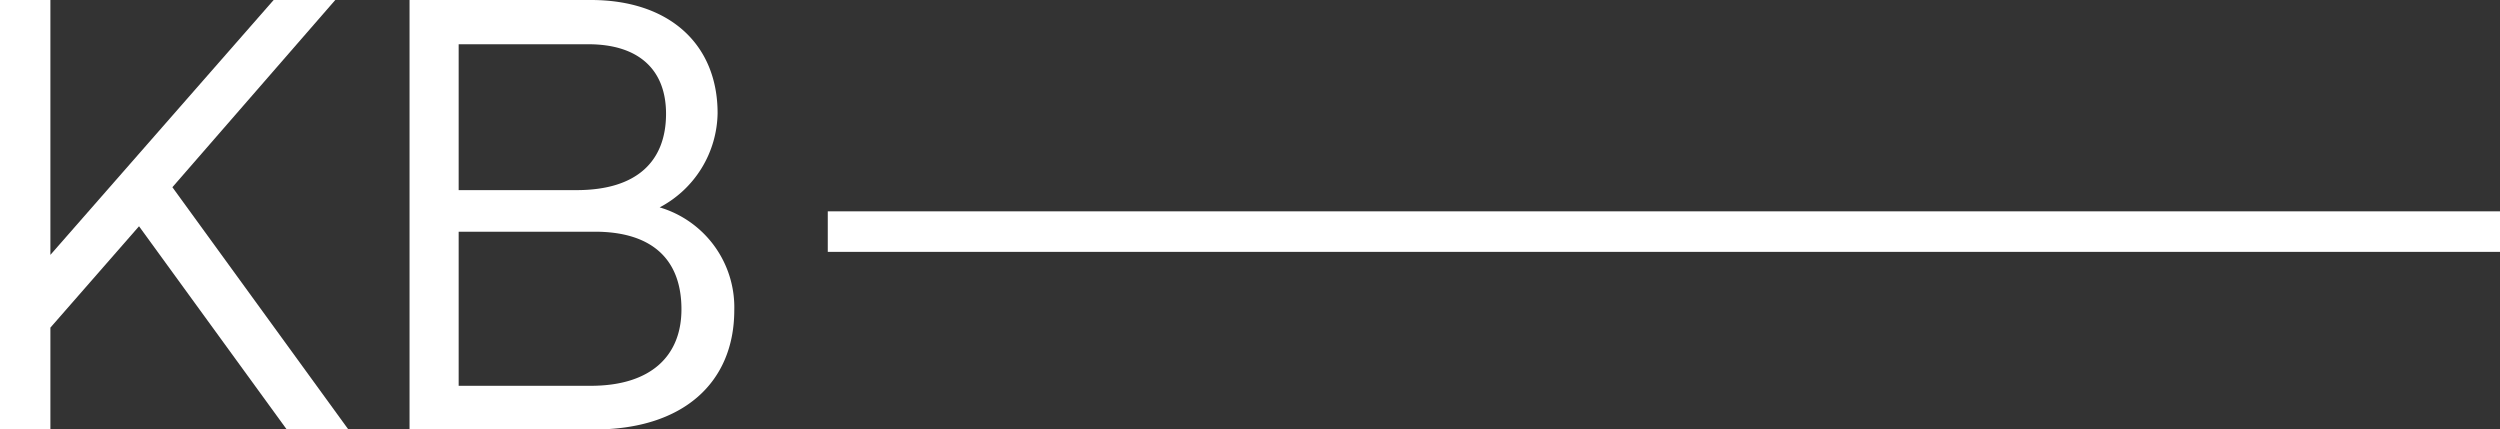
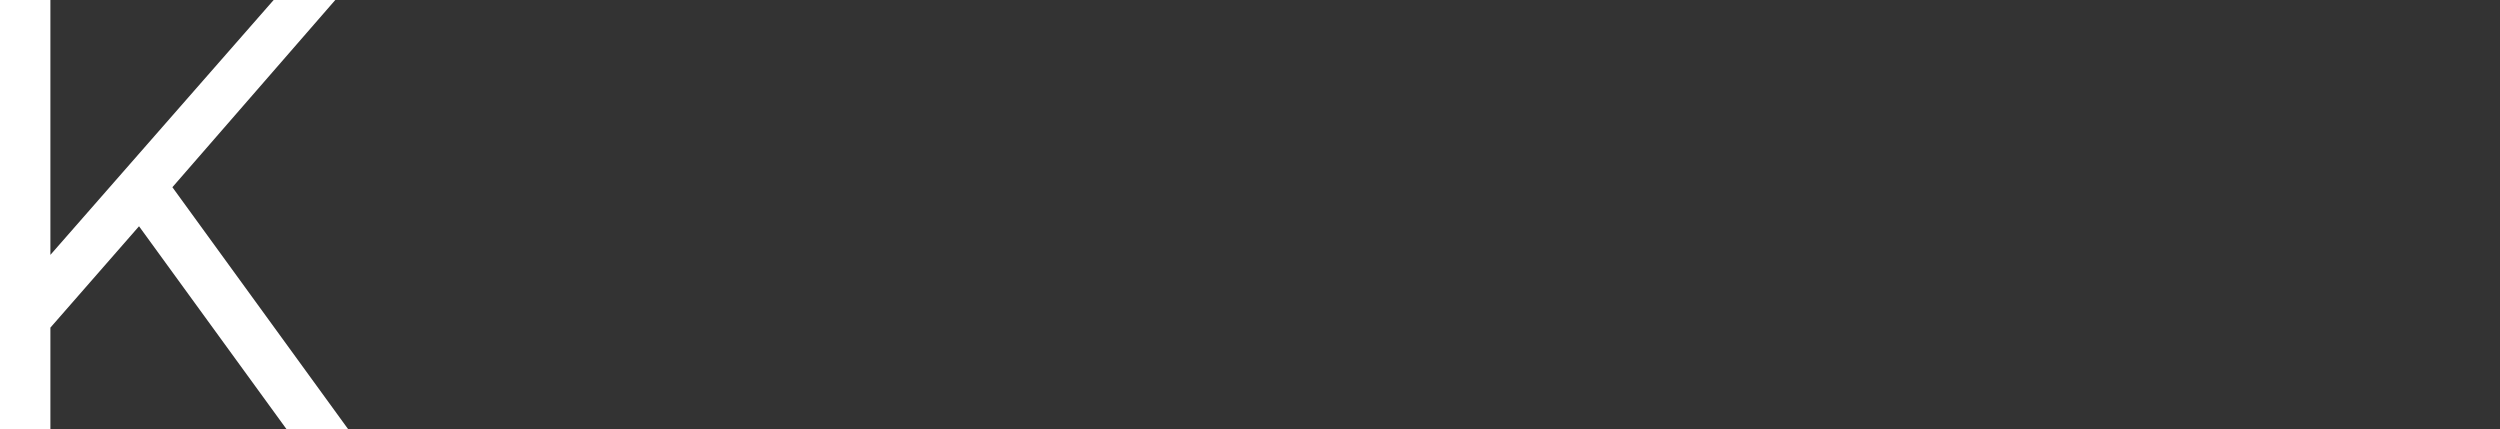
<svg xmlns="http://www.w3.org/2000/svg" id="Layer_1" data-name="Layer 1" viewBox="0 0 215.79 37.07">
  <rect x="0" y="0" width="215.79" height="37.07" fill="#333333" stroke="none" />
  <defs>
    <style>.cls-1{fill:#fff;}</style>
  </defs>
  <path class="cls-1" d="M12,19.53,4.35,28.28v8.79H0V0H4.35V22L23.62,0h5.32L14.88,16.16,30.07,37.07H24.75Z" />
-   <path class="cls-1" d="M51.3,37.07H35.35V0H51c6.8,0,10.94,3.84,10.94,9.77a9.35,9.35,0,0,1-5,8.13,9,9,0,0,1,6.44,8.89C63.37,33,59,37.07,51.3,37.07ZM49.77,16.41c5.27,0,7.72-2.55,7.72-6.59,0-3.84-2.4-6-6.7-6H39.59V16.41ZM51.35,20H39.59v13.3H51c5.16,0,7.82-2.56,7.82-6.6C58.82,22.19,56.06,20,51.35,20Z" />
-   <path class="cls-1" d="M215.79,18.24v3.5H71.45v-3.5Z" />
</svg>